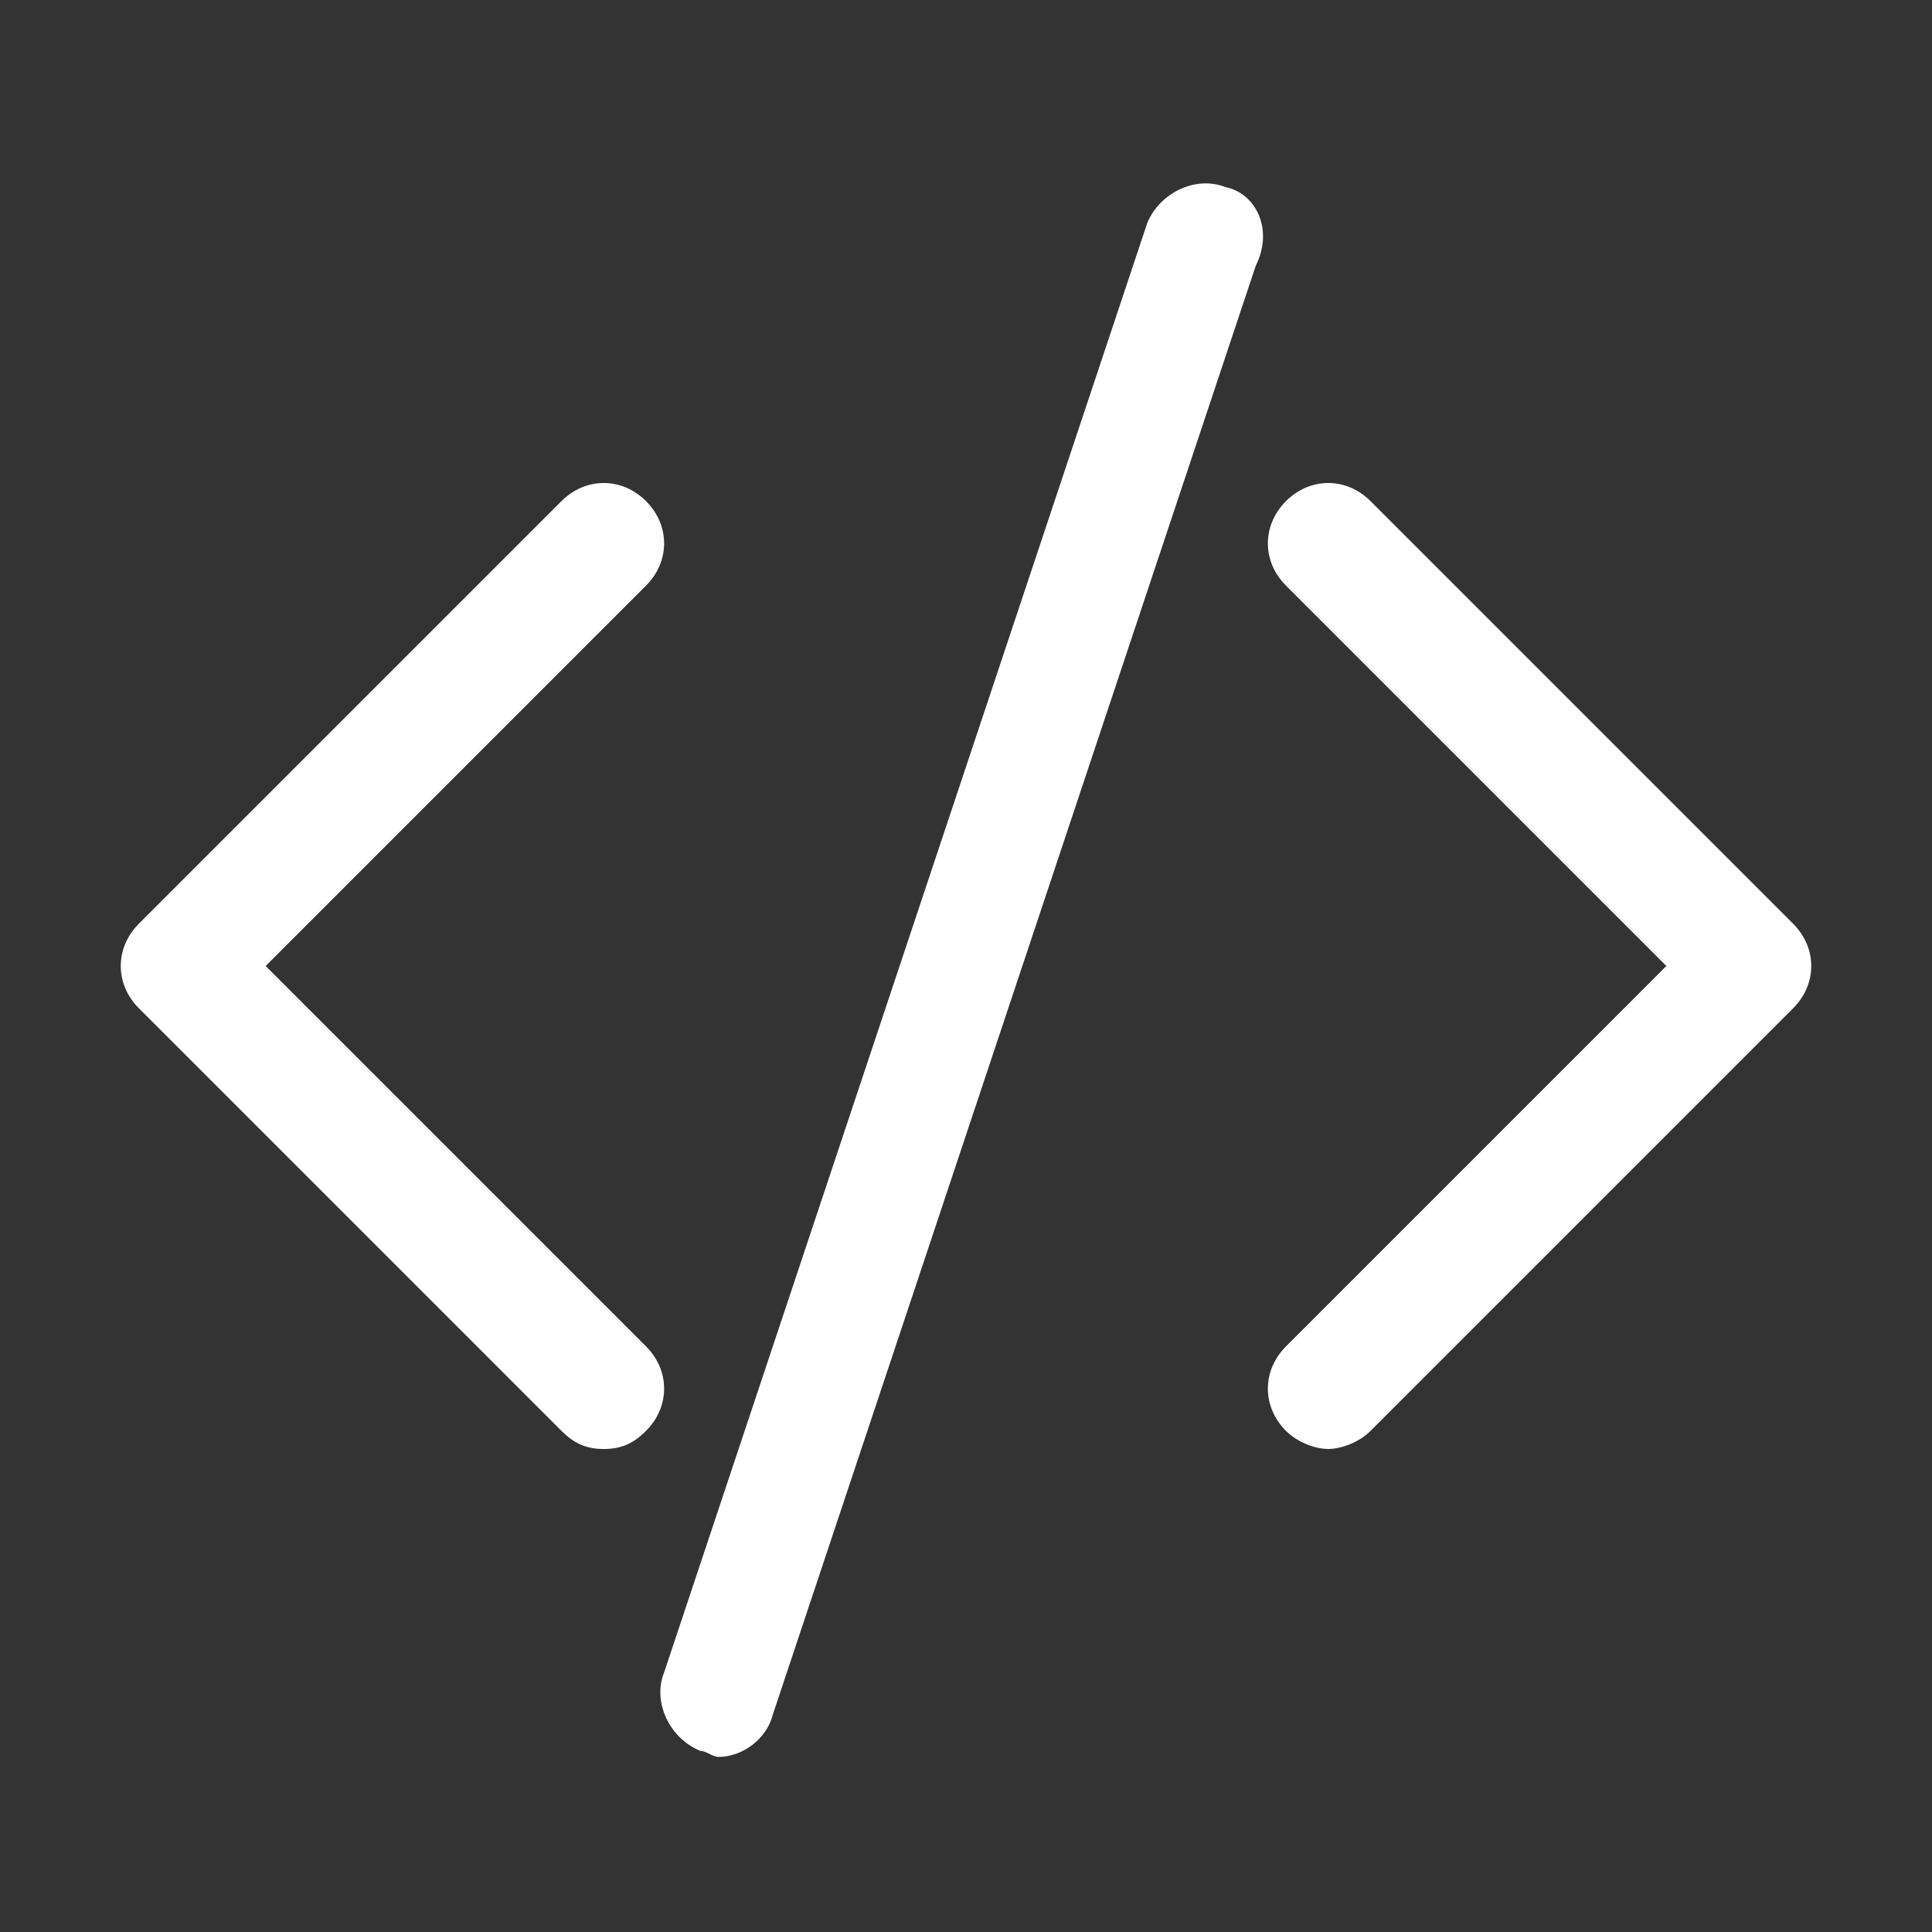
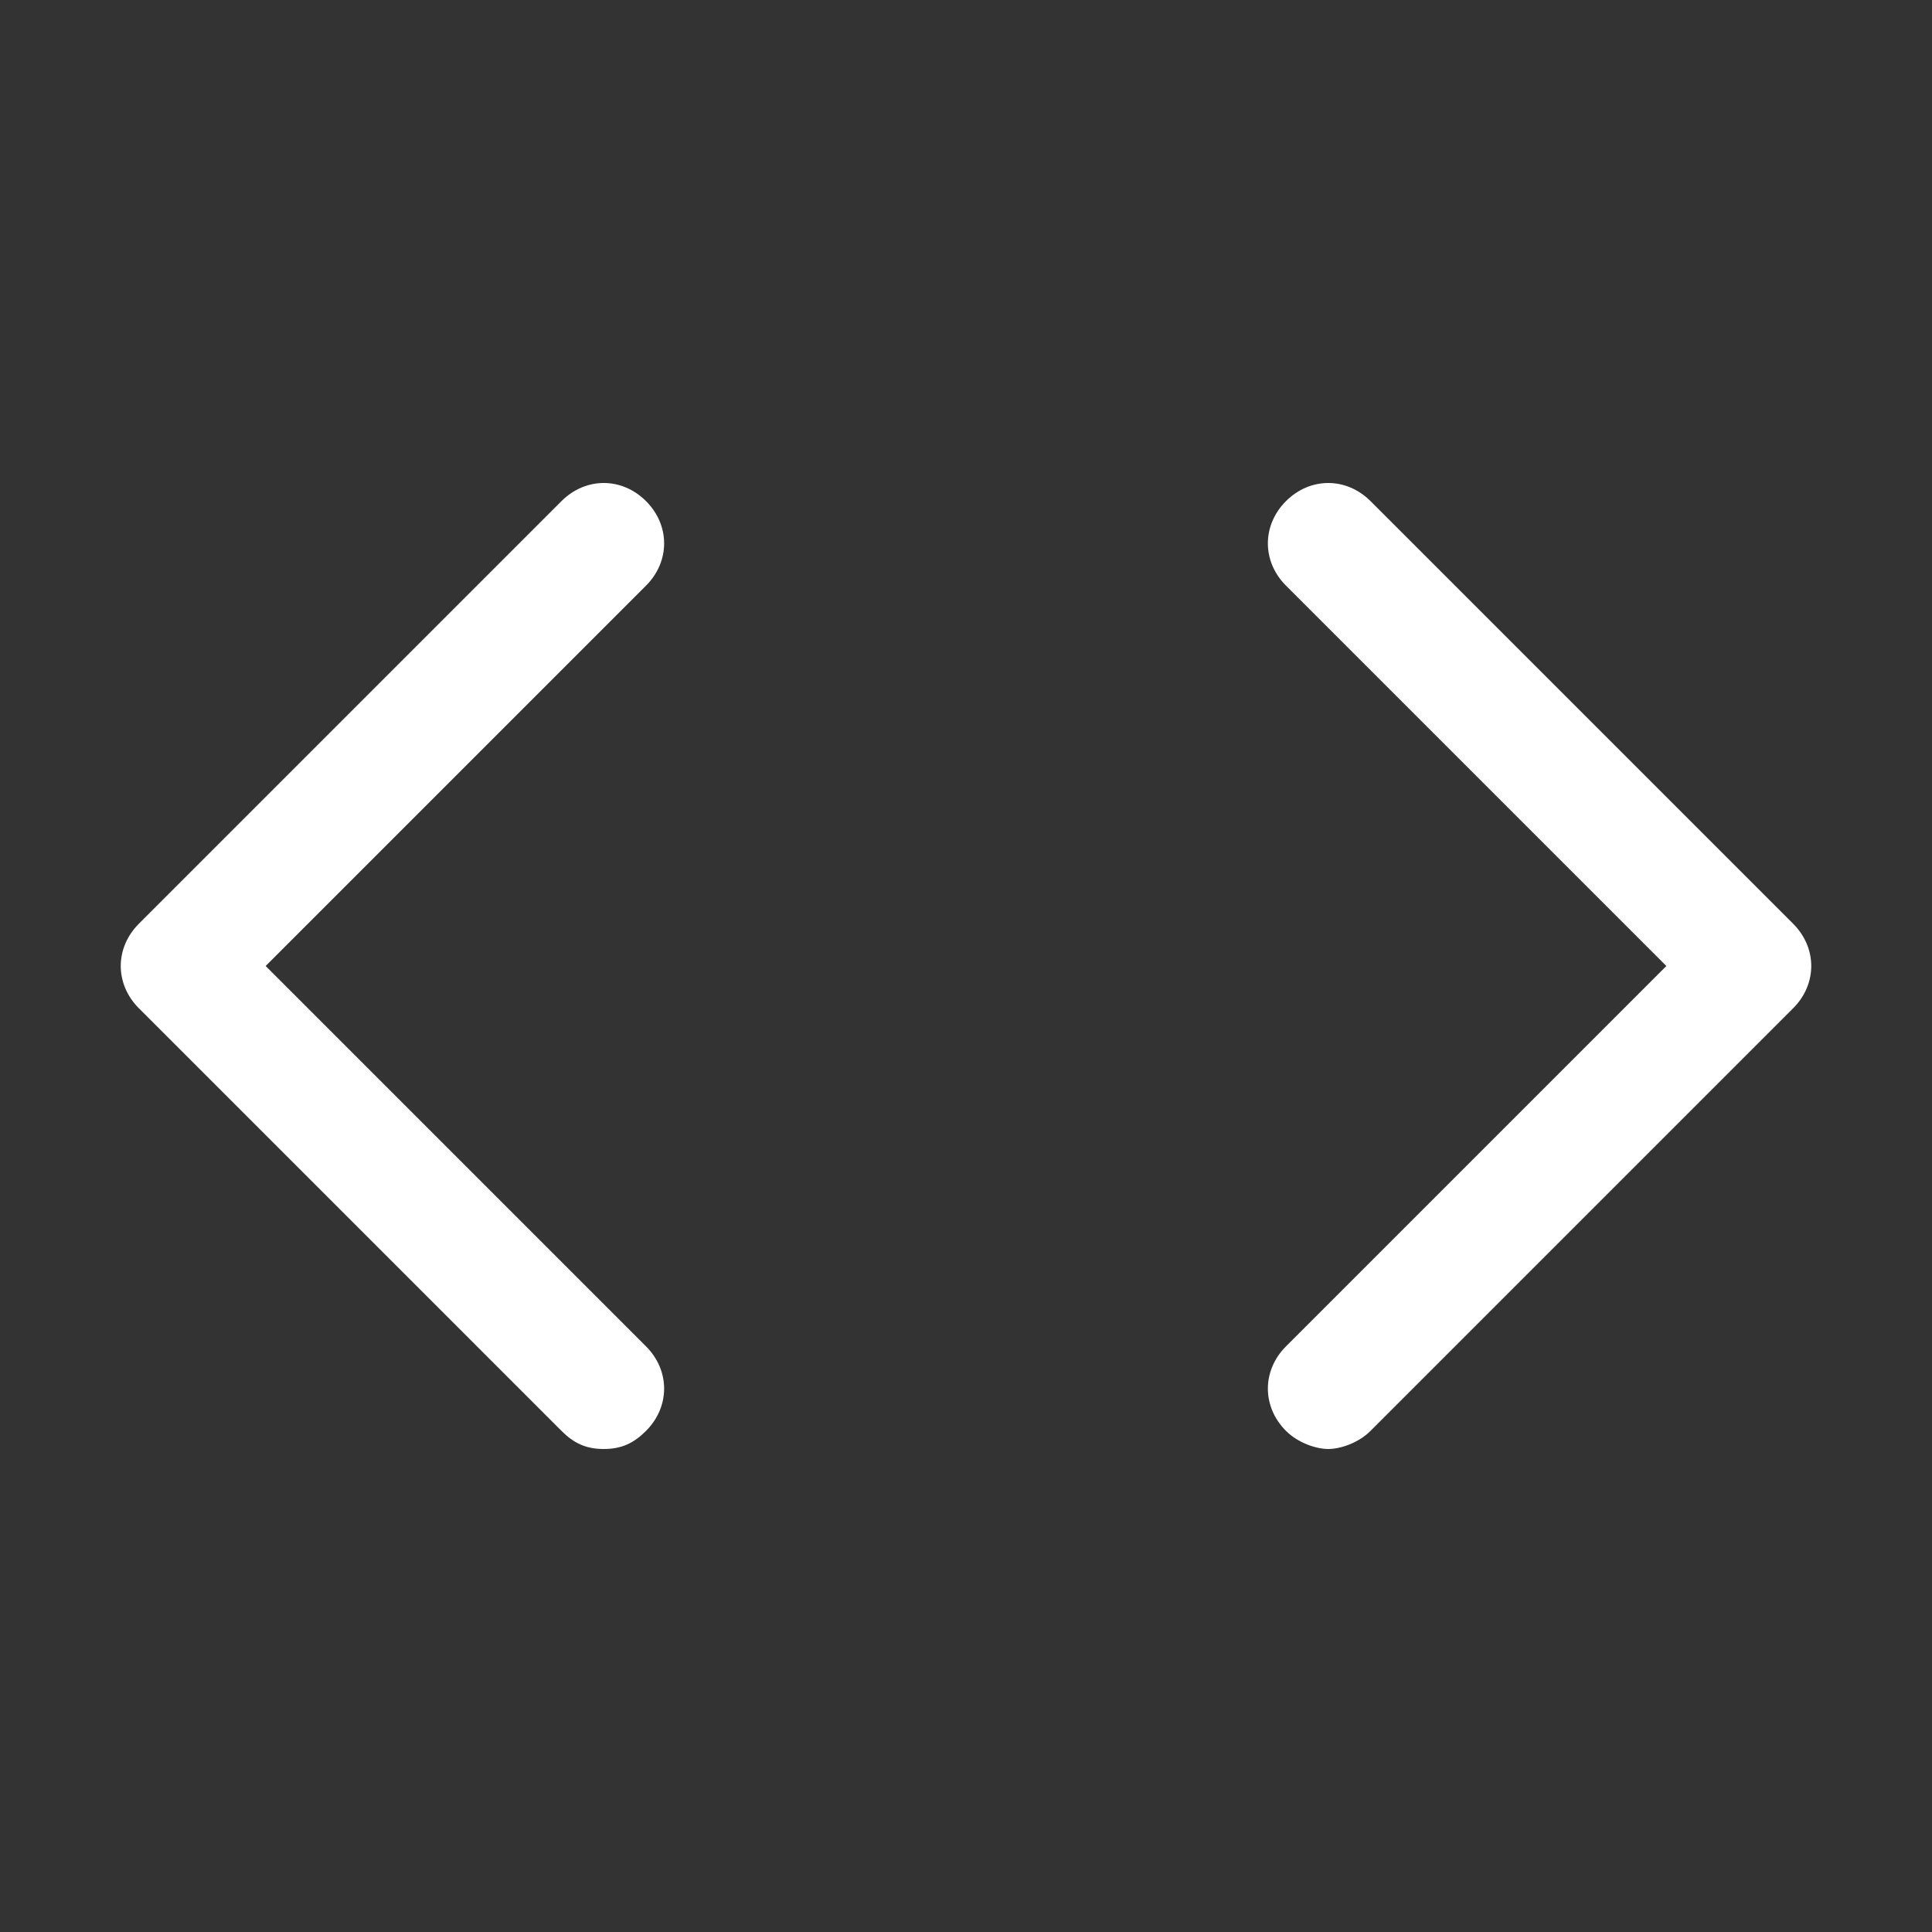
<svg xmlns="http://www.w3.org/2000/svg" fill="#ffffff" height="800px" width="800px" version="1.1" id="Icons" viewBox="0 0 32 32" xml:space="preserve">
  <rect x="0" y="0" width="32" height="32" fill="#333333" stroke="none" />
  <g>
    <path d="M10.7,8.3c-0.4-0.4-1-0.4-1.4,0l-7,7c-0.4,0.4-0.4,1,0,1.4l7,7C9.5,23.9,9.7,24,10,24s0.5-0.1,0.7-0.3c0.4-0.4,0.4-1,0-1.4   L4.4,16l6.3-6.3C11.1,9.3,11.1,8.7,10.7,8.3z" />
    <path d="M29.7,15.3l-7-7c-0.4-0.4-1-0.4-1.4,0s-0.4,1,0,1.4l6.3,6.3l-6.3,6.3c-0.4,0.4-0.4,1,0,1.4c0.2,0.2,0.5,0.3,0.7,0.3   s0.5-0.1,0.7-0.3l7-7C30.1,16.3,30.1,15.7,29.7,15.3z" />
-     <path d="M20.3,3.1c-0.5-0.2-1.1,0.1-1.3,0.6l-8,24c-0.2,0.5,0.1,1.1,0.6,1.3c0.1,0,0.2,0.1,0.3,0.1c0.4,0,0.8-0.3,0.9-0.7l8-24   C21.1,3.8,20.8,3.2,20.3,3.1z" />
  </g>
</svg>